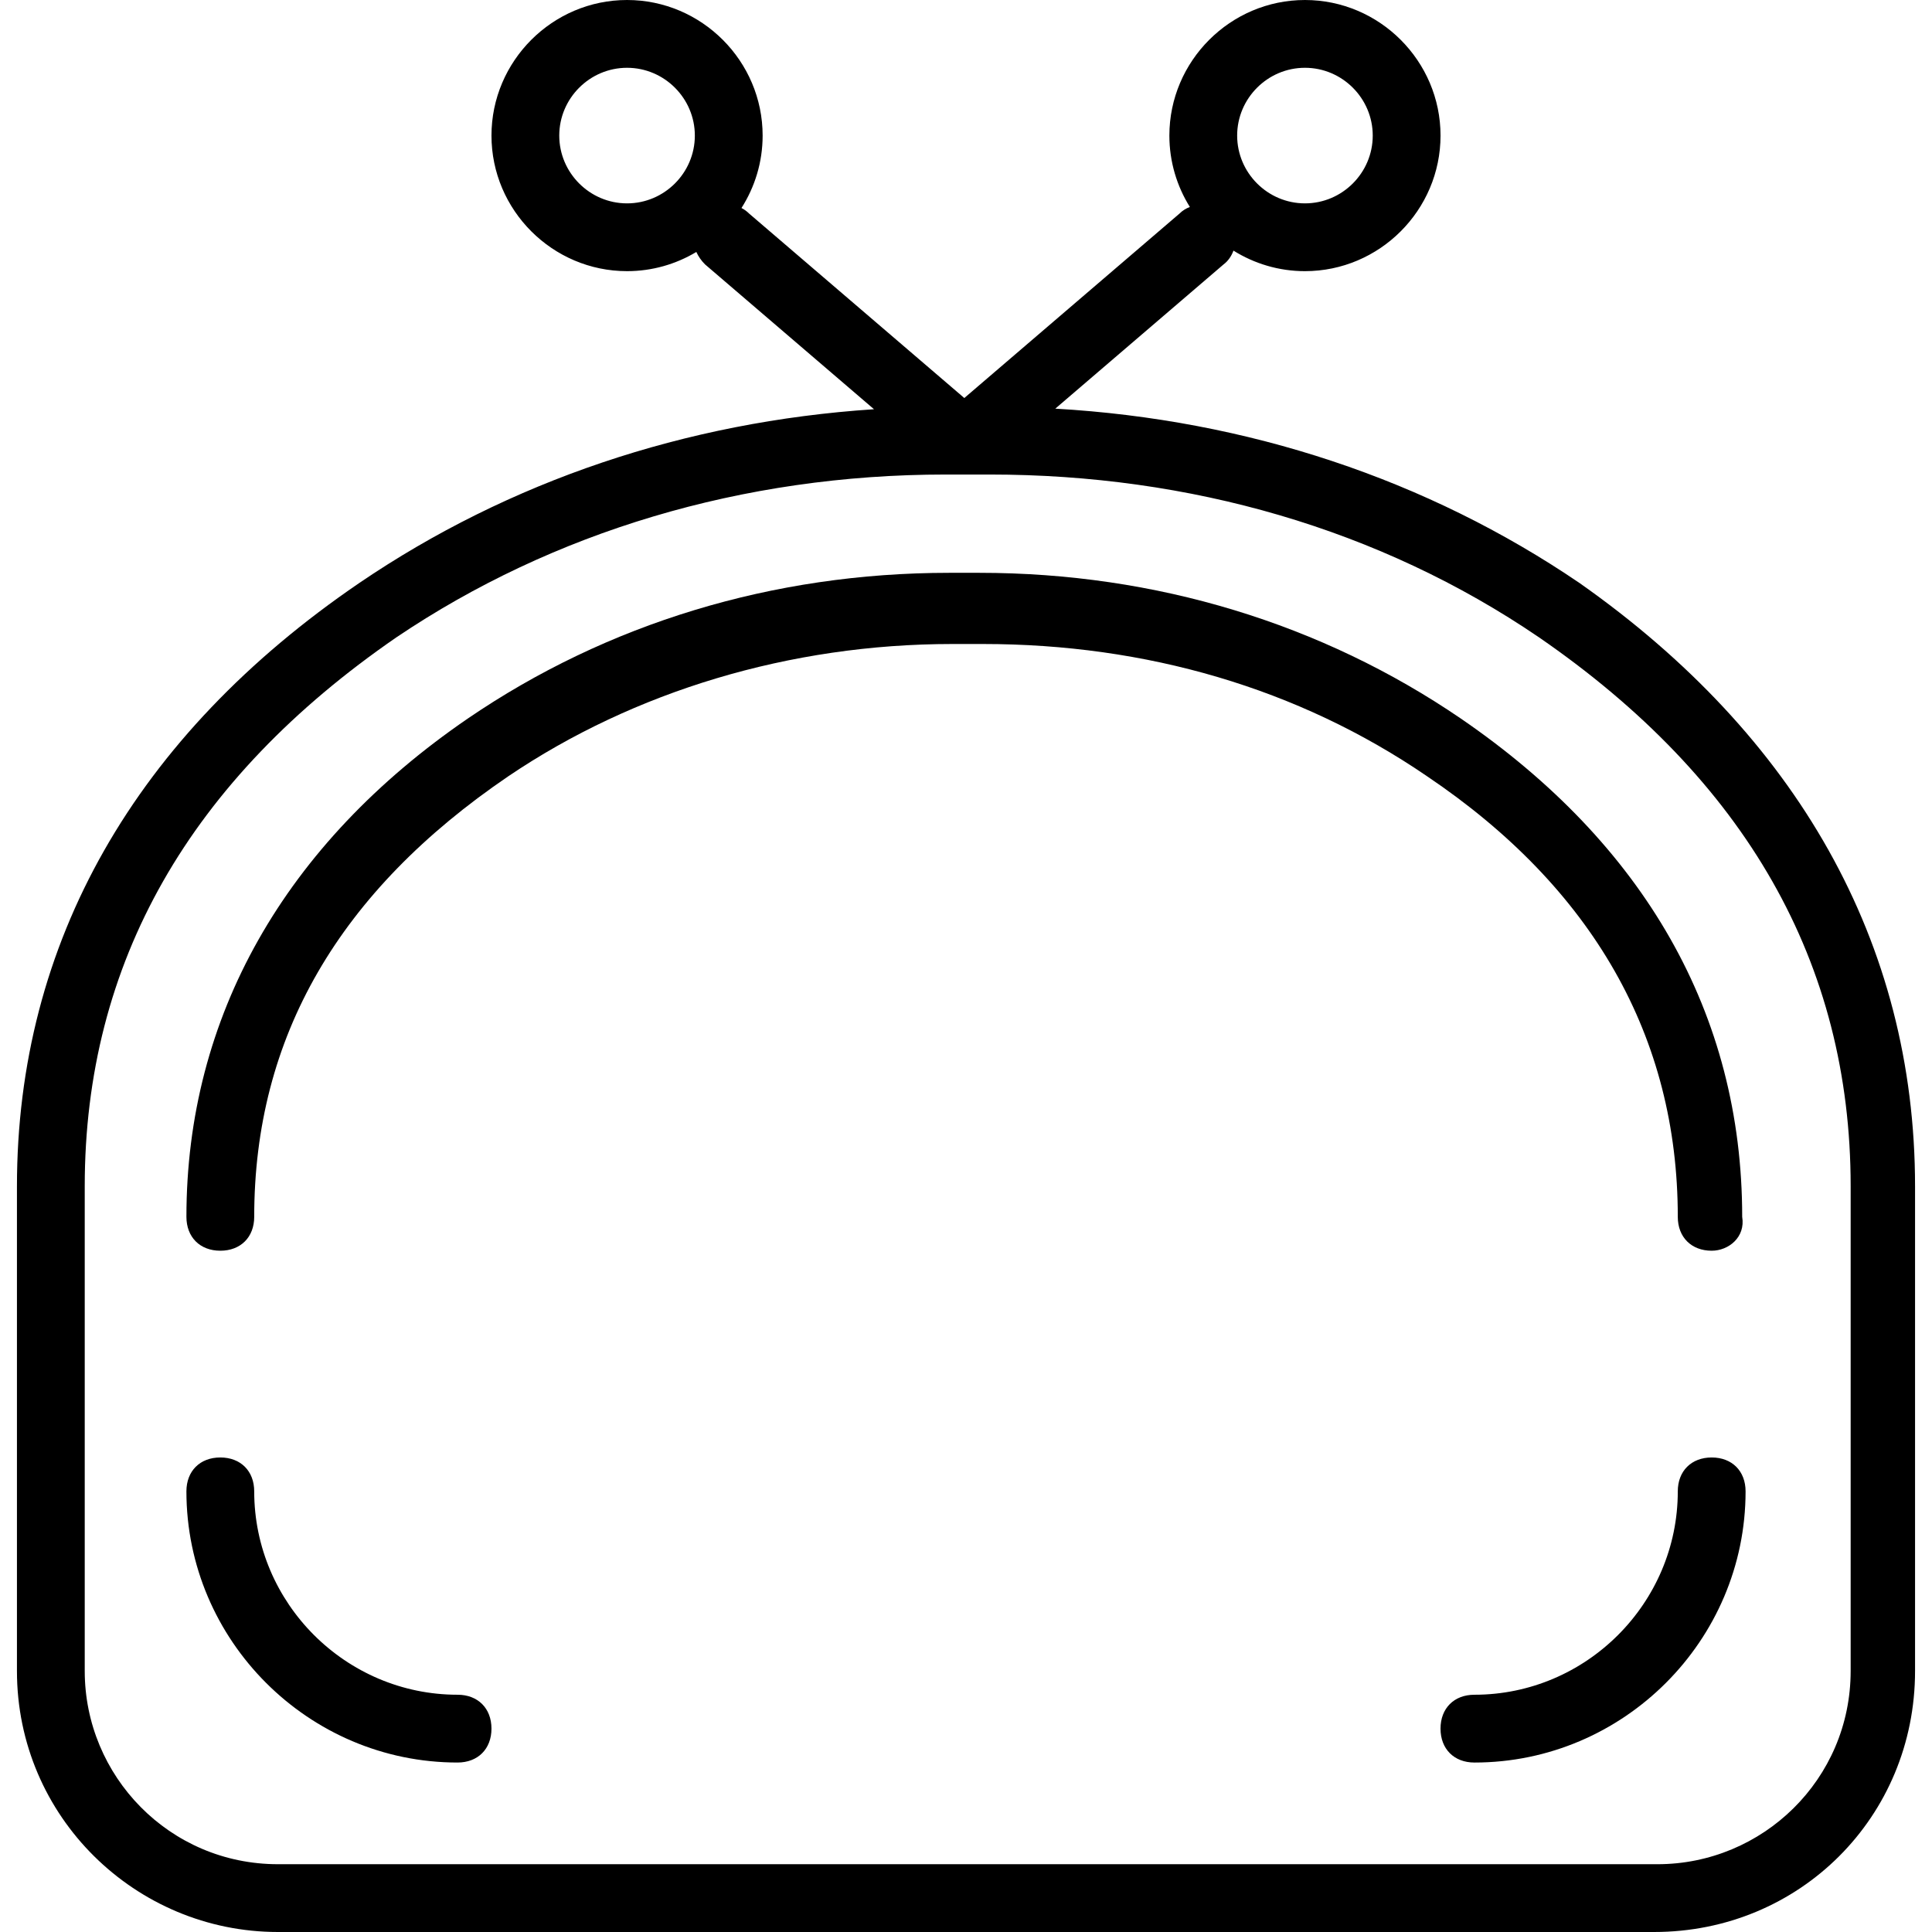
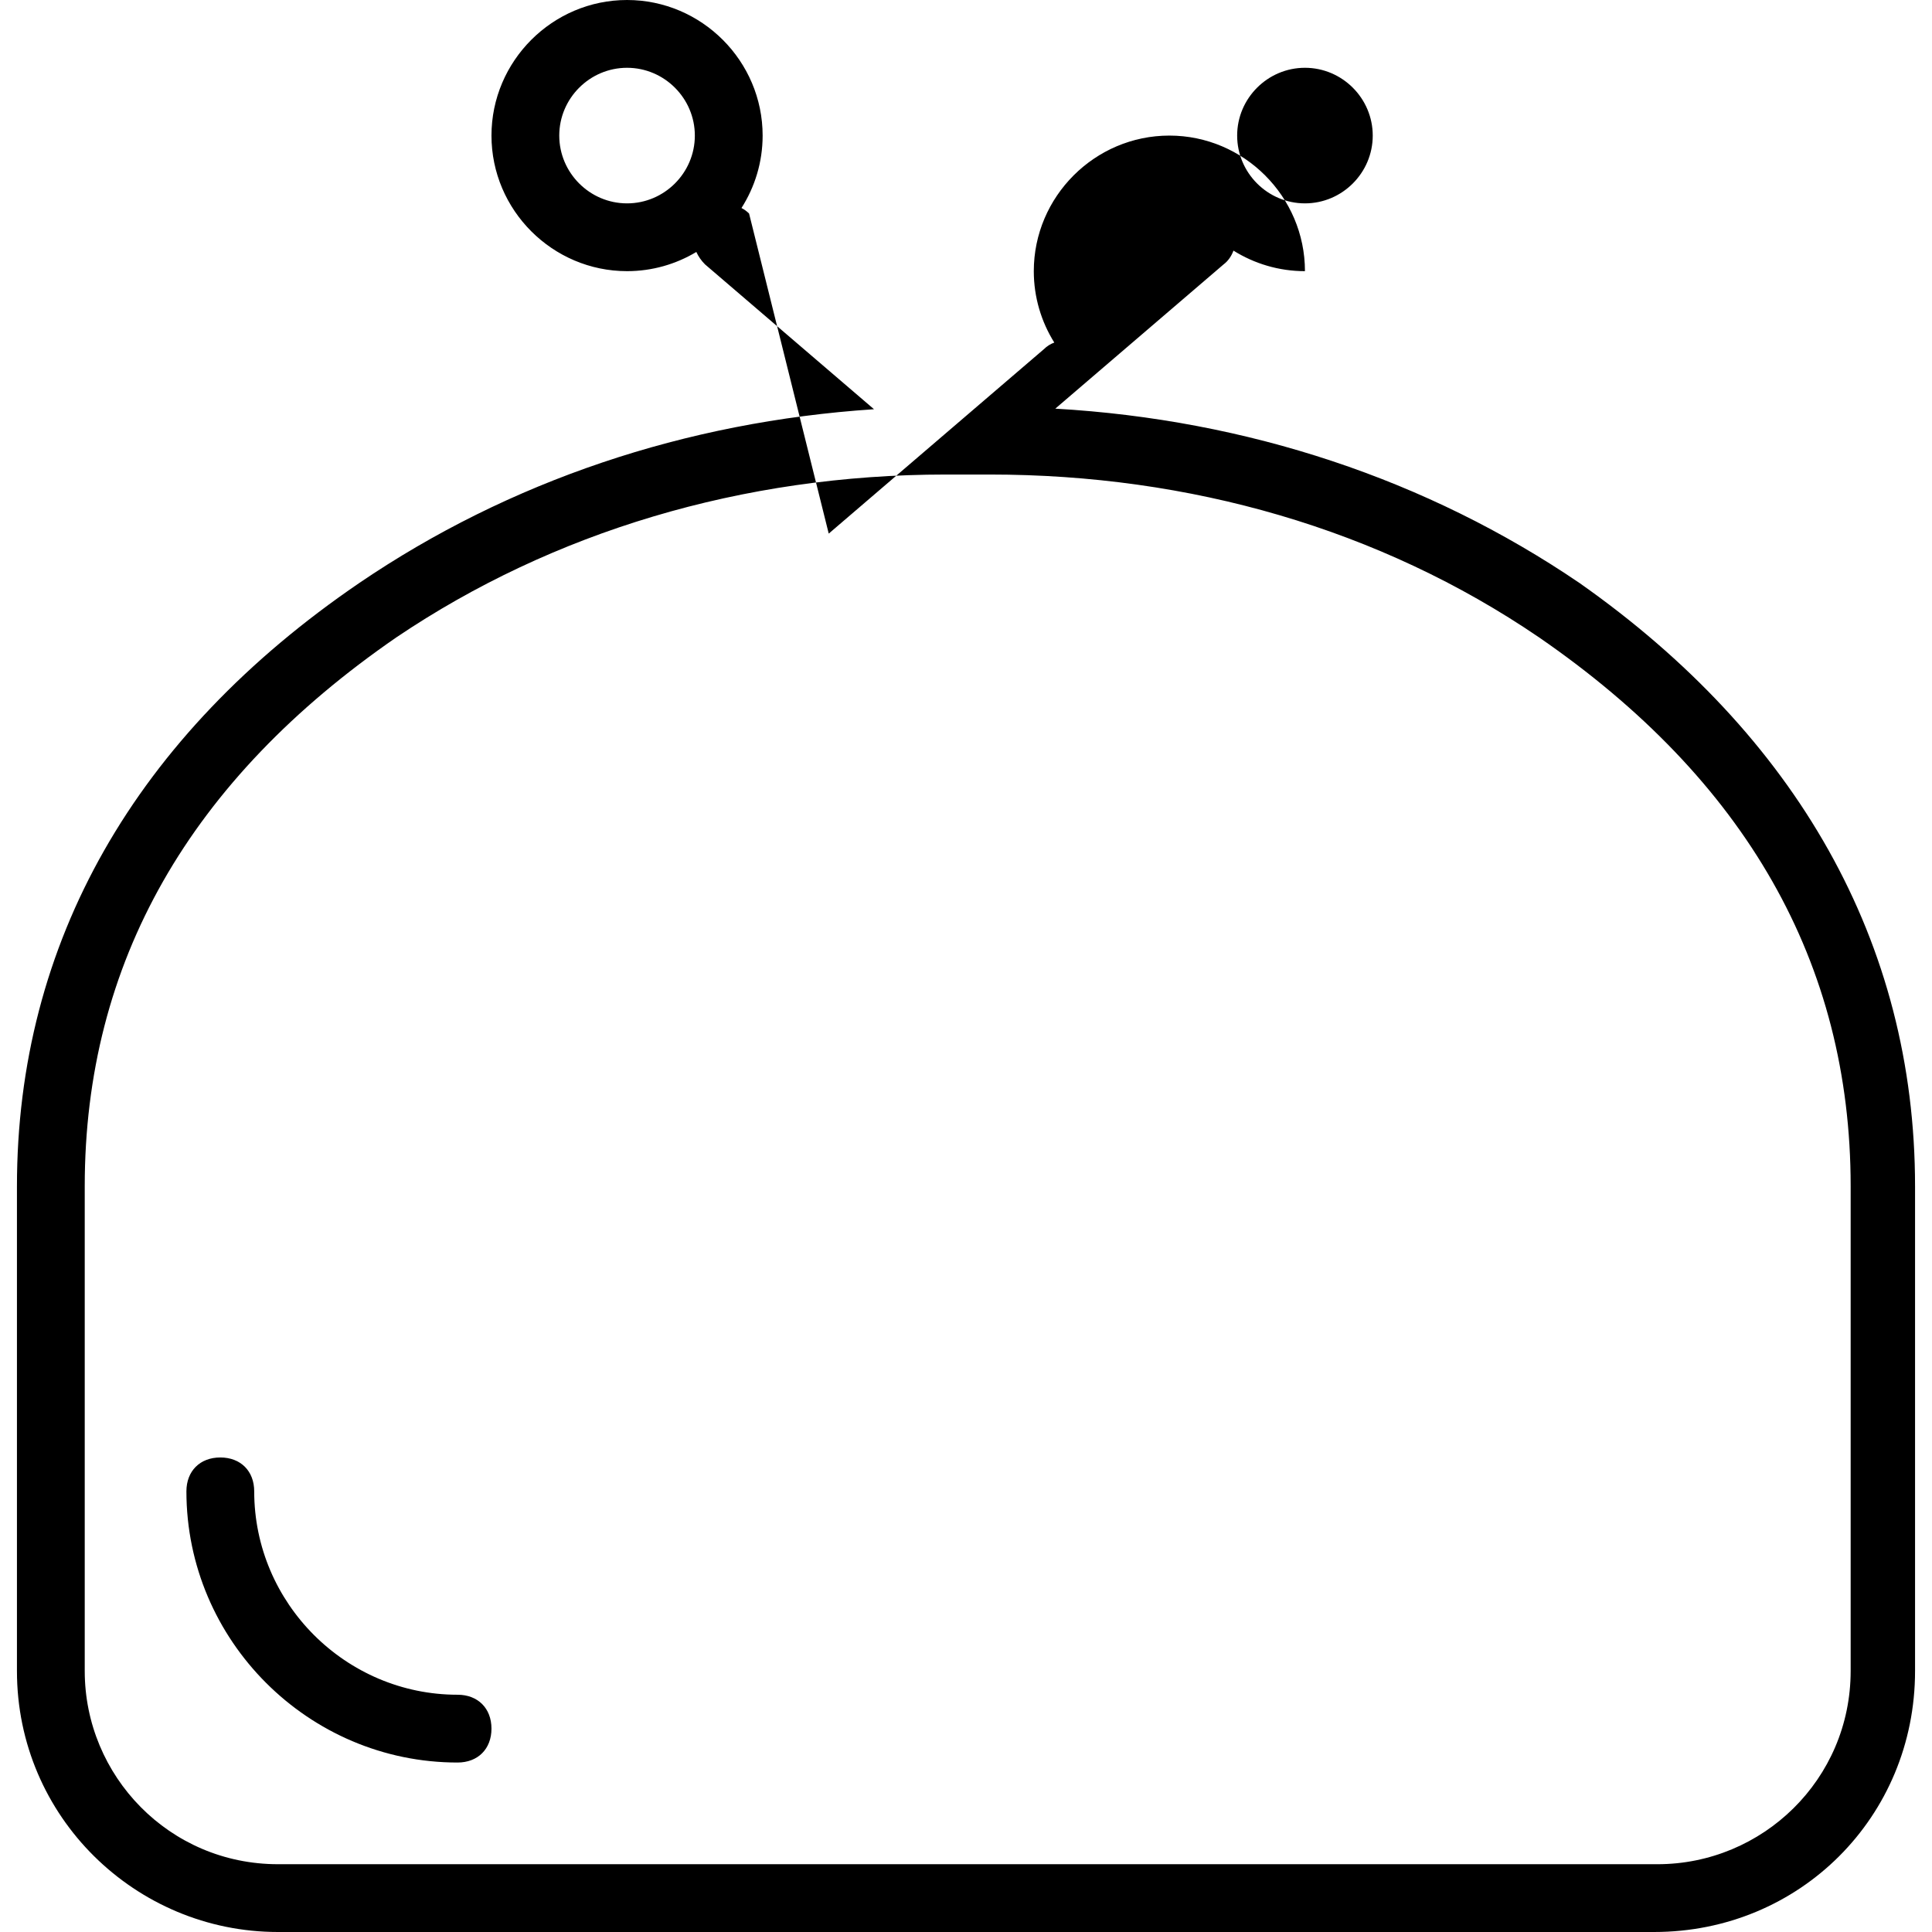
<svg xmlns="http://www.w3.org/2000/svg" fill="#000000" height="800px" width="800px" version="1.1" id="Layer_1" viewBox="0 0 503.172 503.172" xml:space="preserve">
  <g transform="translate(1 1)">
    <g>
      <g>
-         <path d="M410.366,150.835c-39.661-26.969-86.451-42.526-136.525-45.406l43.835-37.573c1.173-0.88,2.046-2.153,2.569-3.586     c5.414,3.385,11.796,5.351,18.617,5.351c19.421,0,35.31-15.89,35.31-35.31c0-19.421-15.89-35.31-35.31-35.31     c-19.421,0-35.31,15.89-35.31,35.31c0,6.811,1.96,13.184,5.336,18.593c-0.981,0.368-1.902,0.924-2.688,1.71l-56.055,48.047     L194.09,54.614c-0.612-0.612-1.28-1.083-1.979-1.439c3.481-5.467,5.51-11.938,5.51-18.864c0-19.421-15.89-35.31-35.31-35.31     C142.89-1,127,14.89,127,34.31c0,19.421,15.89,35.31,35.31,35.31c6.581,0,12.753-1.829,18.042-4.997     c0.534,1.161,1.294,2.263,2.262,3.231l44.014,37.726c-49.142,3.243-95.047,18.728-134.055,45.253     C34.31,190.559,3.414,244.407,3.414,307.966V434.2c0,37.959,30.897,67.972,67.972,67.972h358.4     c37.959,0,67.972-30.014,67.972-67.972V307.966C497.759,244.407,466.862,190.559,410.366,150.835z M338.862,16.655     c9.71,0,17.655,7.945,17.655,17.655c0,9.71-7.945,17.655-17.655,17.655s-17.655-7.945-17.655-17.655     C321.207,24.6,329.152,16.655,338.862,16.655z M162.31,51.966c-9.71,0-17.655-7.945-17.655-17.655     c0-9.71,7.945-17.655,17.655-17.655c9.71,0,17.655,7.945,17.655,17.655C179.966,44.021,172.021,51.966,162.31,51.966z      M480.986,434.2c0,28.248-22.952,50.317-50.317,50.317H71.386c-28.248,0-50.317-22.952-50.317-50.317V307.966     c0-58.262,27.365-105.931,81.214-143.007c40.607-27.366,90.041-42.372,143.007-42.372c0,0,11.476,0,11.476,0     c52.083,0,101.517,14.124,143.007,42.372c53.848,37.076,81.214,84.745,81.214,143.007V434.2z" />
-         <path d="M379.469,186.145c-36.193-24.717-79.448-37.959-125.352-37.959h-7.945c-45.903,0-89.159,13.241-125.352,37.959     c-47.669,32.662-73.269,77.683-73.269,129.766c0,5.297,3.531,8.828,8.828,8.828c5.297,0,8.828-3.531,8.828-8.828     c0-46.786,22.069-84.745,66.207-114.759c32.662-22.069,73.269-34.428,115.641-34.428H255c42.372,0,82.097,11.476,115.641,34.428     c43.255,29.131,65.324,67.972,65.324,114.759c0,5.297,3.531,8.828,8.828,8.828c4.414,0,8.828-3.531,7.945-8.828     C452.738,262.945,427.138,218.807,379.469,186.145z" />
+         <path d="M410.366,150.835c-39.661-26.969-86.451-42.526-136.525-45.406l43.835-37.573c1.173-0.88,2.046-2.153,2.569-3.586     c5.414,3.385,11.796,5.351,18.617,5.351c0-19.421-15.89-35.31-35.31-35.31     c-19.421,0-35.31,15.89-35.31,35.31c0,6.811,1.96,13.184,5.336,18.593c-0.981,0.368-1.902,0.924-2.688,1.71l-56.055,48.047     L194.09,54.614c-0.612-0.612-1.28-1.083-1.979-1.439c3.481-5.467,5.51-11.938,5.51-18.864c0-19.421-15.89-35.31-35.31-35.31     C142.89-1,127,14.89,127,34.31c0,19.421,15.89,35.31,35.31,35.31c6.581,0,12.753-1.829,18.042-4.997     c0.534,1.161,1.294,2.263,2.262,3.231l44.014,37.726c-49.142,3.243-95.047,18.728-134.055,45.253     C34.31,190.559,3.414,244.407,3.414,307.966V434.2c0,37.959,30.897,67.972,67.972,67.972h358.4     c37.959,0,67.972-30.014,67.972-67.972V307.966C497.759,244.407,466.862,190.559,410.366,150.835z M338.862,16.655     c9.71,0,17.655,7.945,17.655,17.655c0,9.71-7.945,17.655-17.655,17.655s-17.655-7.945-17.655-17.655     C321.207,24.6,329.152,16.655,338.862,16.655z M162.31,51.966c-9.71,0-17.655-7.945-17.655-17.655     c0-9.71,7.945-17.655,17.655-17.655c9.71,0,17.655,7.945,17.655,17.655C179.966,44.021,172.021,51.966,162.31,51.966z      M480.986,434.2c0,28.248-22.952,50.317-50.317,50.317H71.386c-28.248,0-50.317-22.952-50.317-50.317V307.966     c0-58.262,27.365-105.931,81.214-143.007c40.607-27.366,90.041-42.372,143.007-42.372c0,0,11.476,0,11.476,0     c52.083,0,101.517,14.124,143.007,42.372c53.848,37.076,81.214,84.745,81.214,143.007V434.2z" />
        <path d="M118.172,440.379c-29.131,0-52.966-23.834-52.966-52.966c0-5.297-3.531-8.828-8.828-8.828     c-5.297,0-8.828,3.531-8.828,8.828c0,38.841,31.779,70.621,70.621,70.621c5.297,0,8.828-3.531,8.828-8.828     C127,443.91,123.469,440.379,118.172,440.379z" />
-         <path d="M444.793,378.586c-5.297,0-8.828,3.531-8.828,8.828c0,29.131-23.835,52.966-52.966,52.966     c-5.297,0-8.828,3.531-8.828,8.828c0,5.297,3.531,8.828,8.828,8.828c38.841,0,70.621-31.779,70.621-70.621     C453.621,382.117,450.09,378.586,444.793,378.586z" />
      </g>
    </g>
  </g>
</svg>